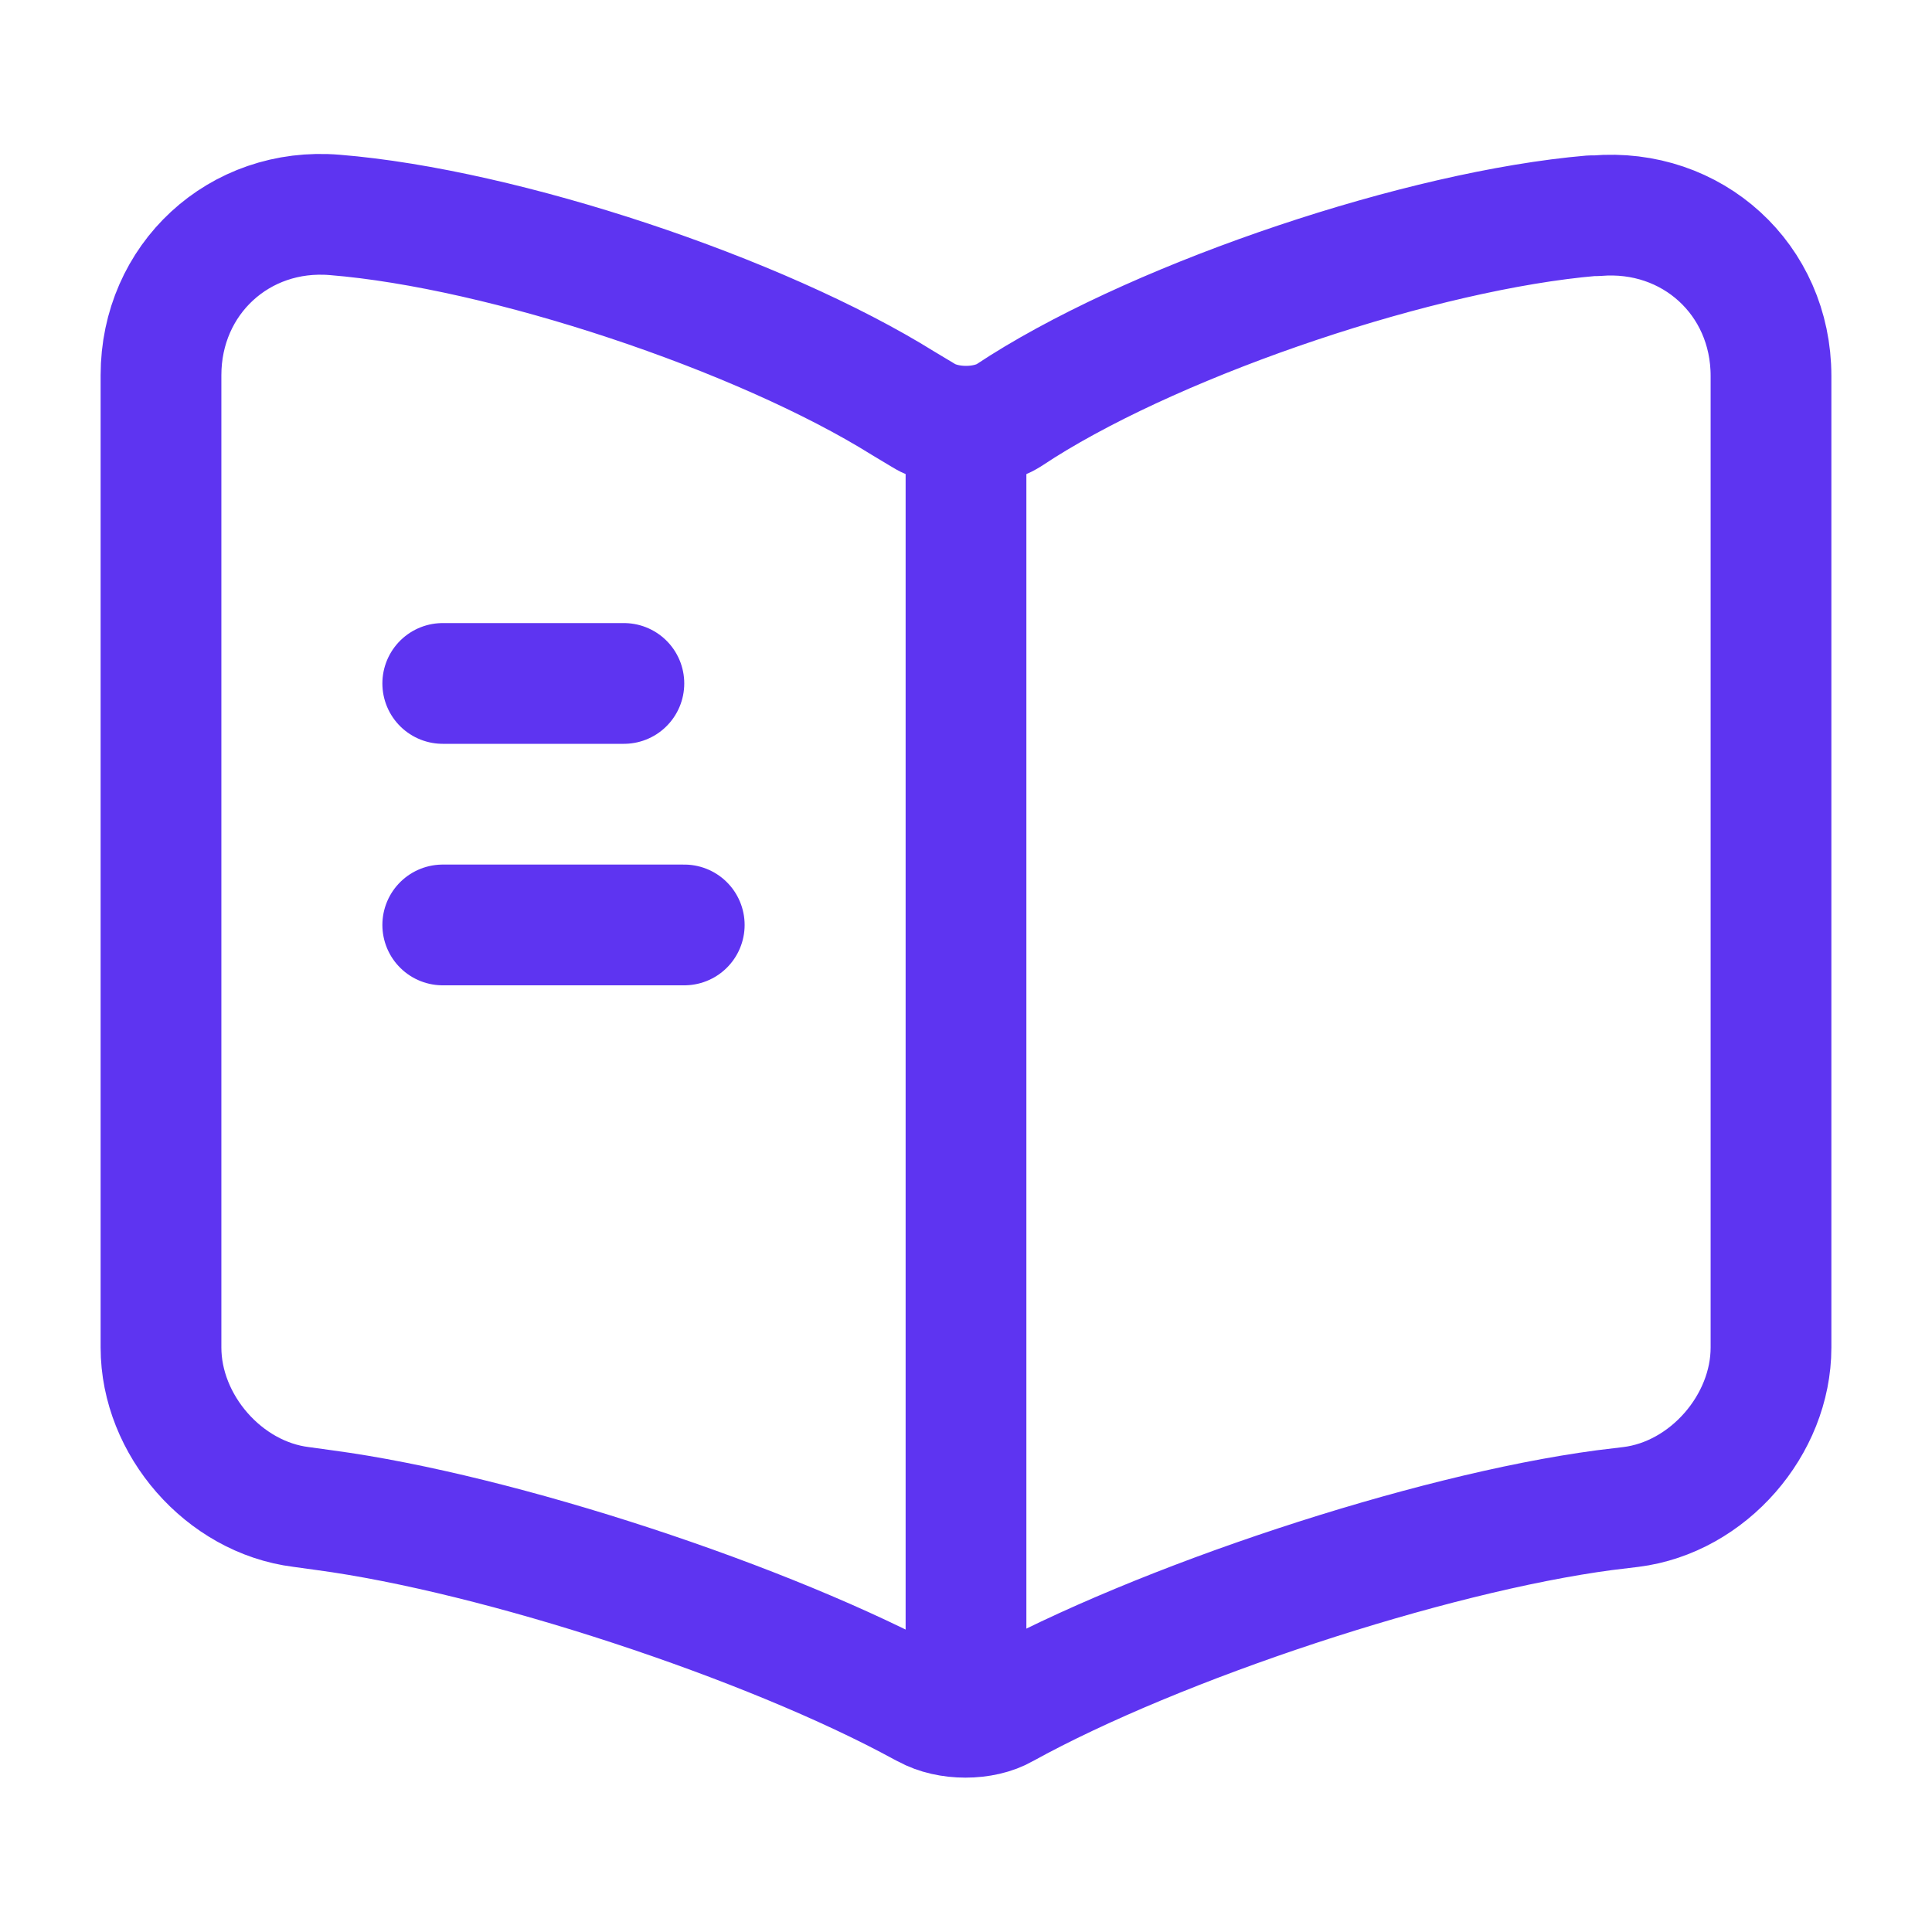
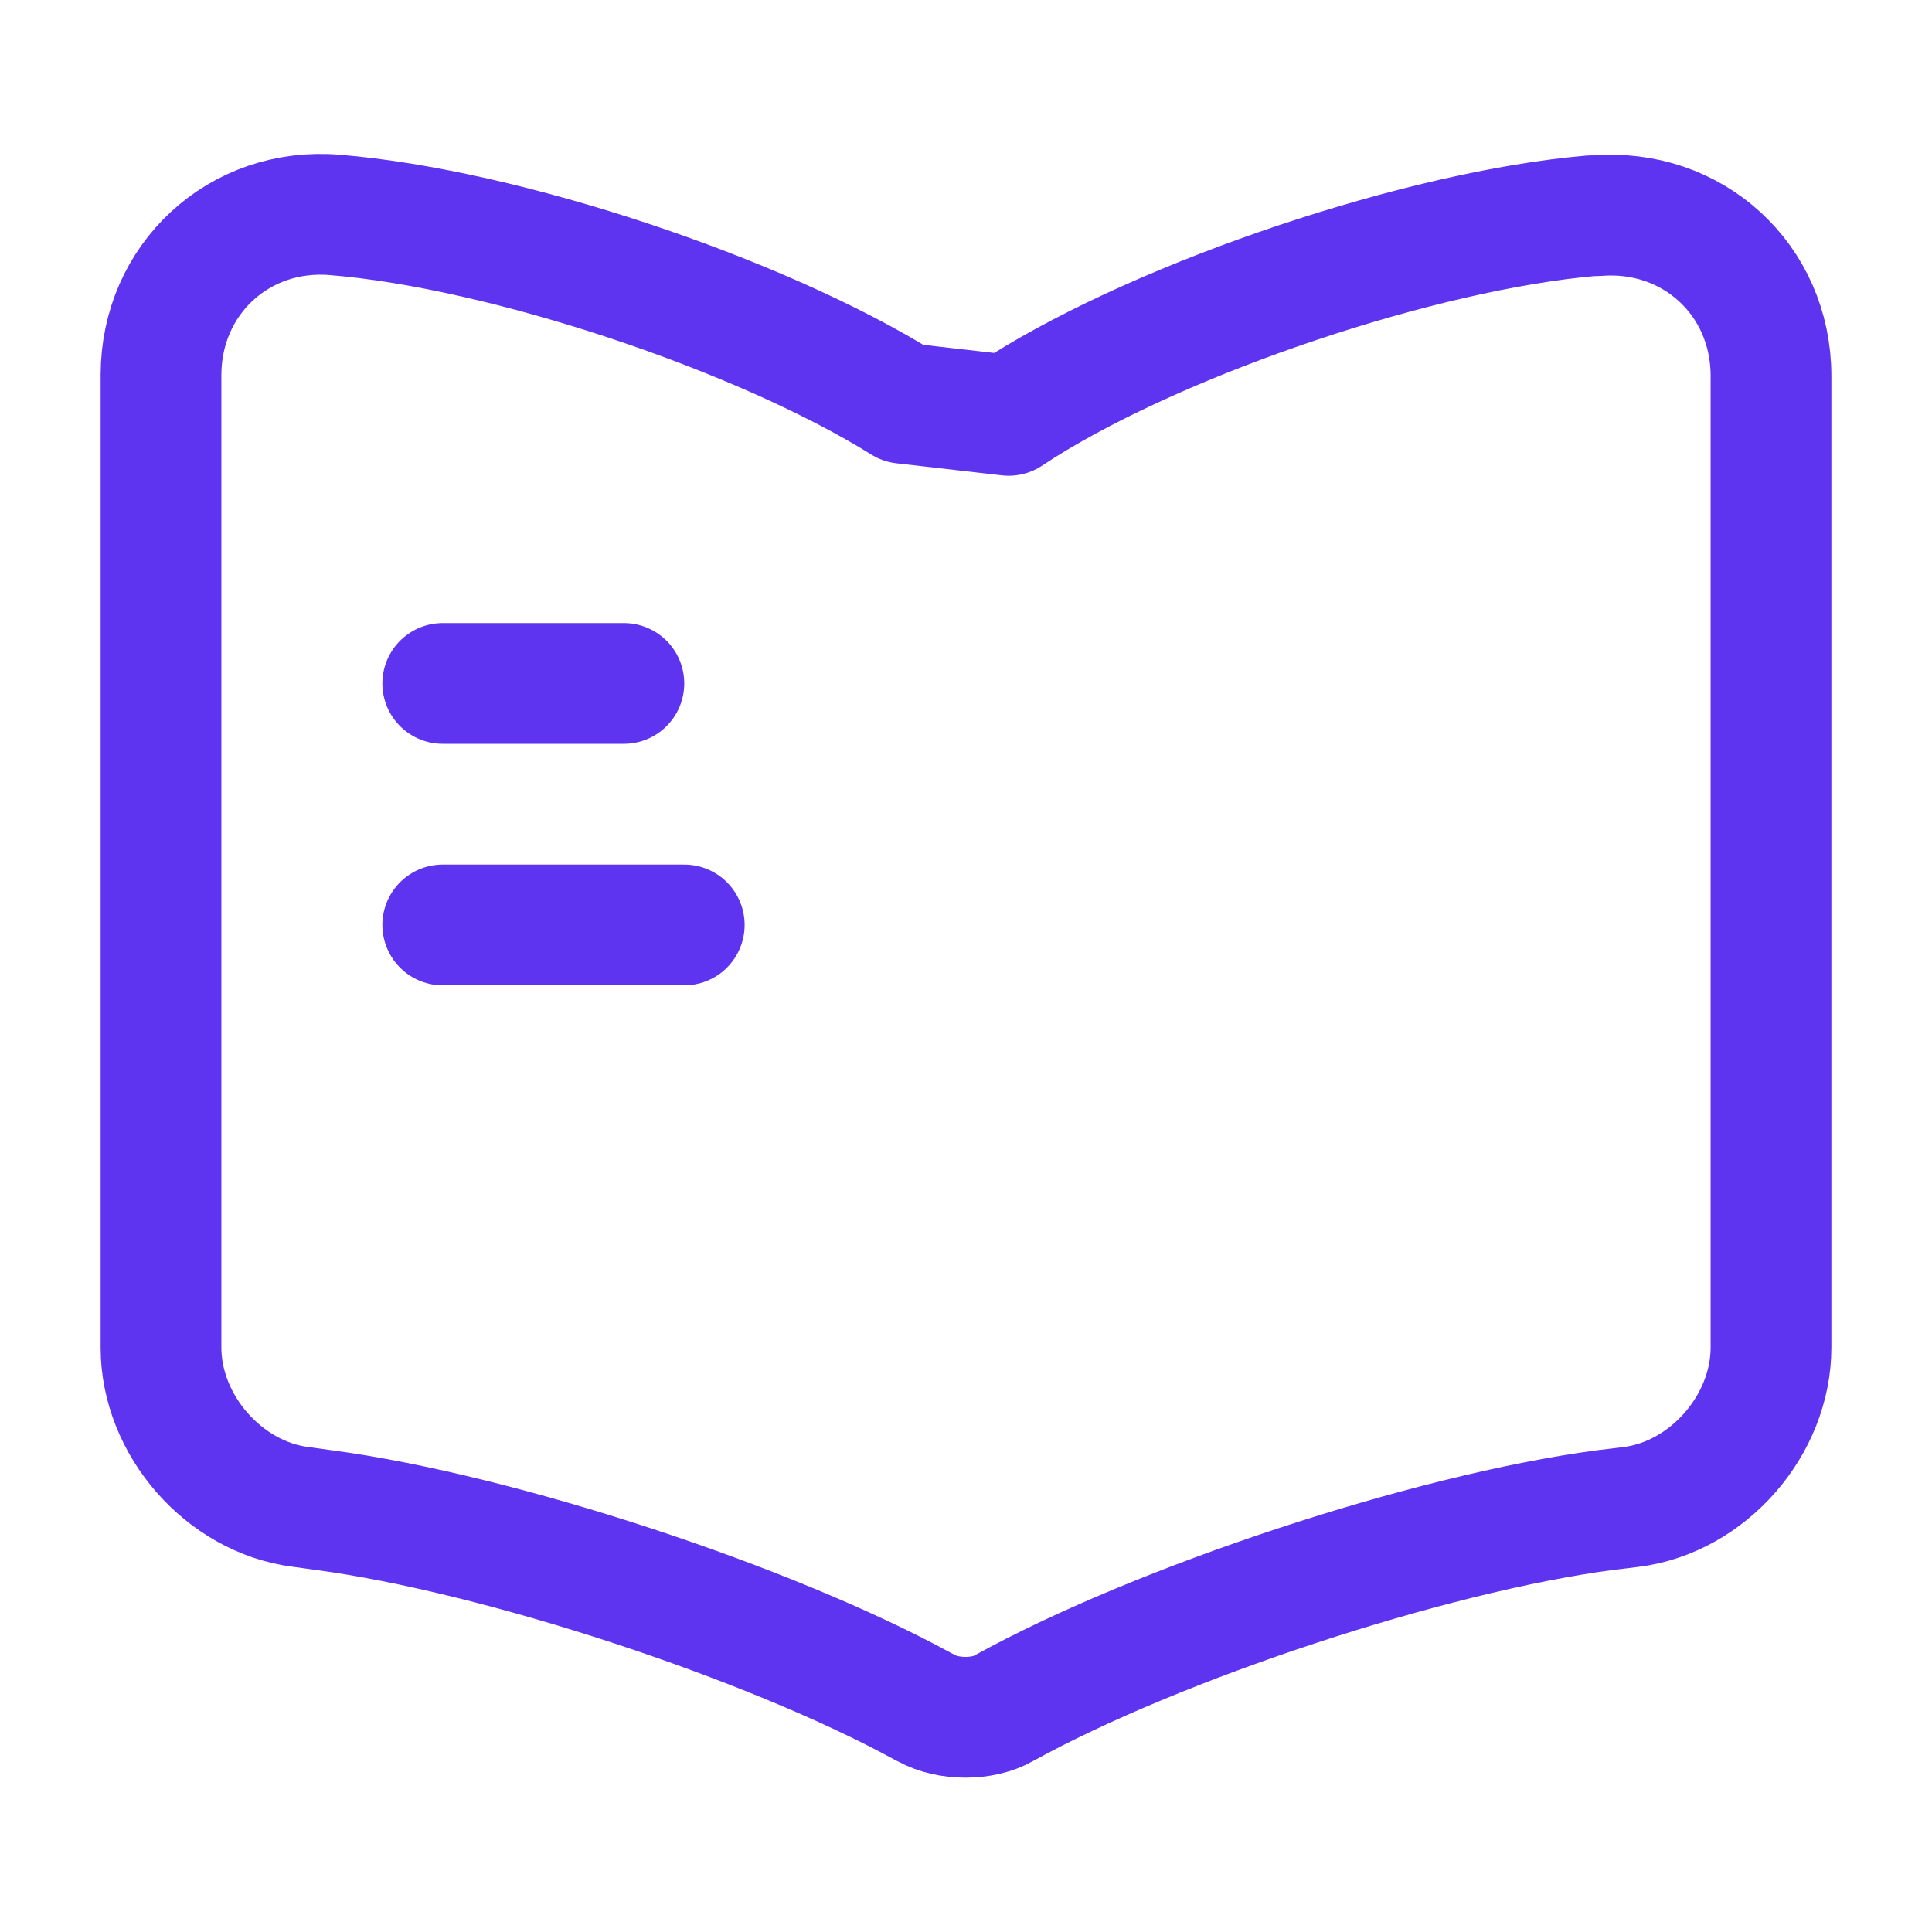
<svg xmlns="http://www.w3.org/2000/svg" width="24" height="24" viewBox="0 0 24 24" fill="none">
-   <path d="M22 16.74V4.67C22 3.47 21.02 2.58 19.83 2.68H19.77C17.67 2.86 14.48 3.93 12.7 5.05L12.53 5.16C12.24 5.34 11.76 5.34 11.47 5.16L11.22 5.01C9.44 3.9 6.26 2.84 4.16 2.67C2.97 2.57 2 3.47 2 4.66V16.74C2 17.7 2.78 18.6 3.74 18.72L4.03 18.76C6.2 19.05 9.55 20.15 11.47 21.2L11.51 21.22C11.78 21.37 12.21 21.37 12.47 21.22C14.39 20.16 17.75 19.05 19.93 18.76L20.26 18.72C21.22 18.6 22 17.7 22 16.74Z" stroke="#5E34F1" stroke-width="1.5" stroke-linecap="round" stroke-linejoin="round" />
-   <path d="M12 5.49V20.49" stroke="#5E34F1" stroke-width="1.5" stroke-linecap="round" stroke-linejoin="round" />
+   <path d="M22 16.74V4.67C22 3.47 21.02 2.58 19.83 2.68H19.77C17.67 2.86 14.48 3.93 12.7 5.05L12.53 5.16L11.22 5.01C9.44 3.9 6.26 2.84 4.16 2.67C2.97 2.57 2 3.47 2 4.66V16.74C2 17.7 2.78 18.6 3.74 18.72L4.03 18.76C6.2 19.05 9.55 20.15 11.47 21.2L11.51 21.22C11.78 21.37 12.21 21.37 12.47 21.22C14.39 20.16 17.75 19.05 19.93 18.76L20.26 18.72C21.22 18.6 22 17.7 22 16.74Z" stroke="#5E34F1" stroke-width="1.5" stroke-linecap="round" stroke-linejoin="round" />
  <path d="M7.75 8.49H5.5" stroke="#5E34F1" stroke-width="1.5" stroke-linecap="round" stroke-linejoin="round" />
  <path d="M8.5 11.49H5.5" stroke="#5E34F1" stroke-width="1.5" stroke-linecap="round" stroke-linejoin="round" />
</svg>